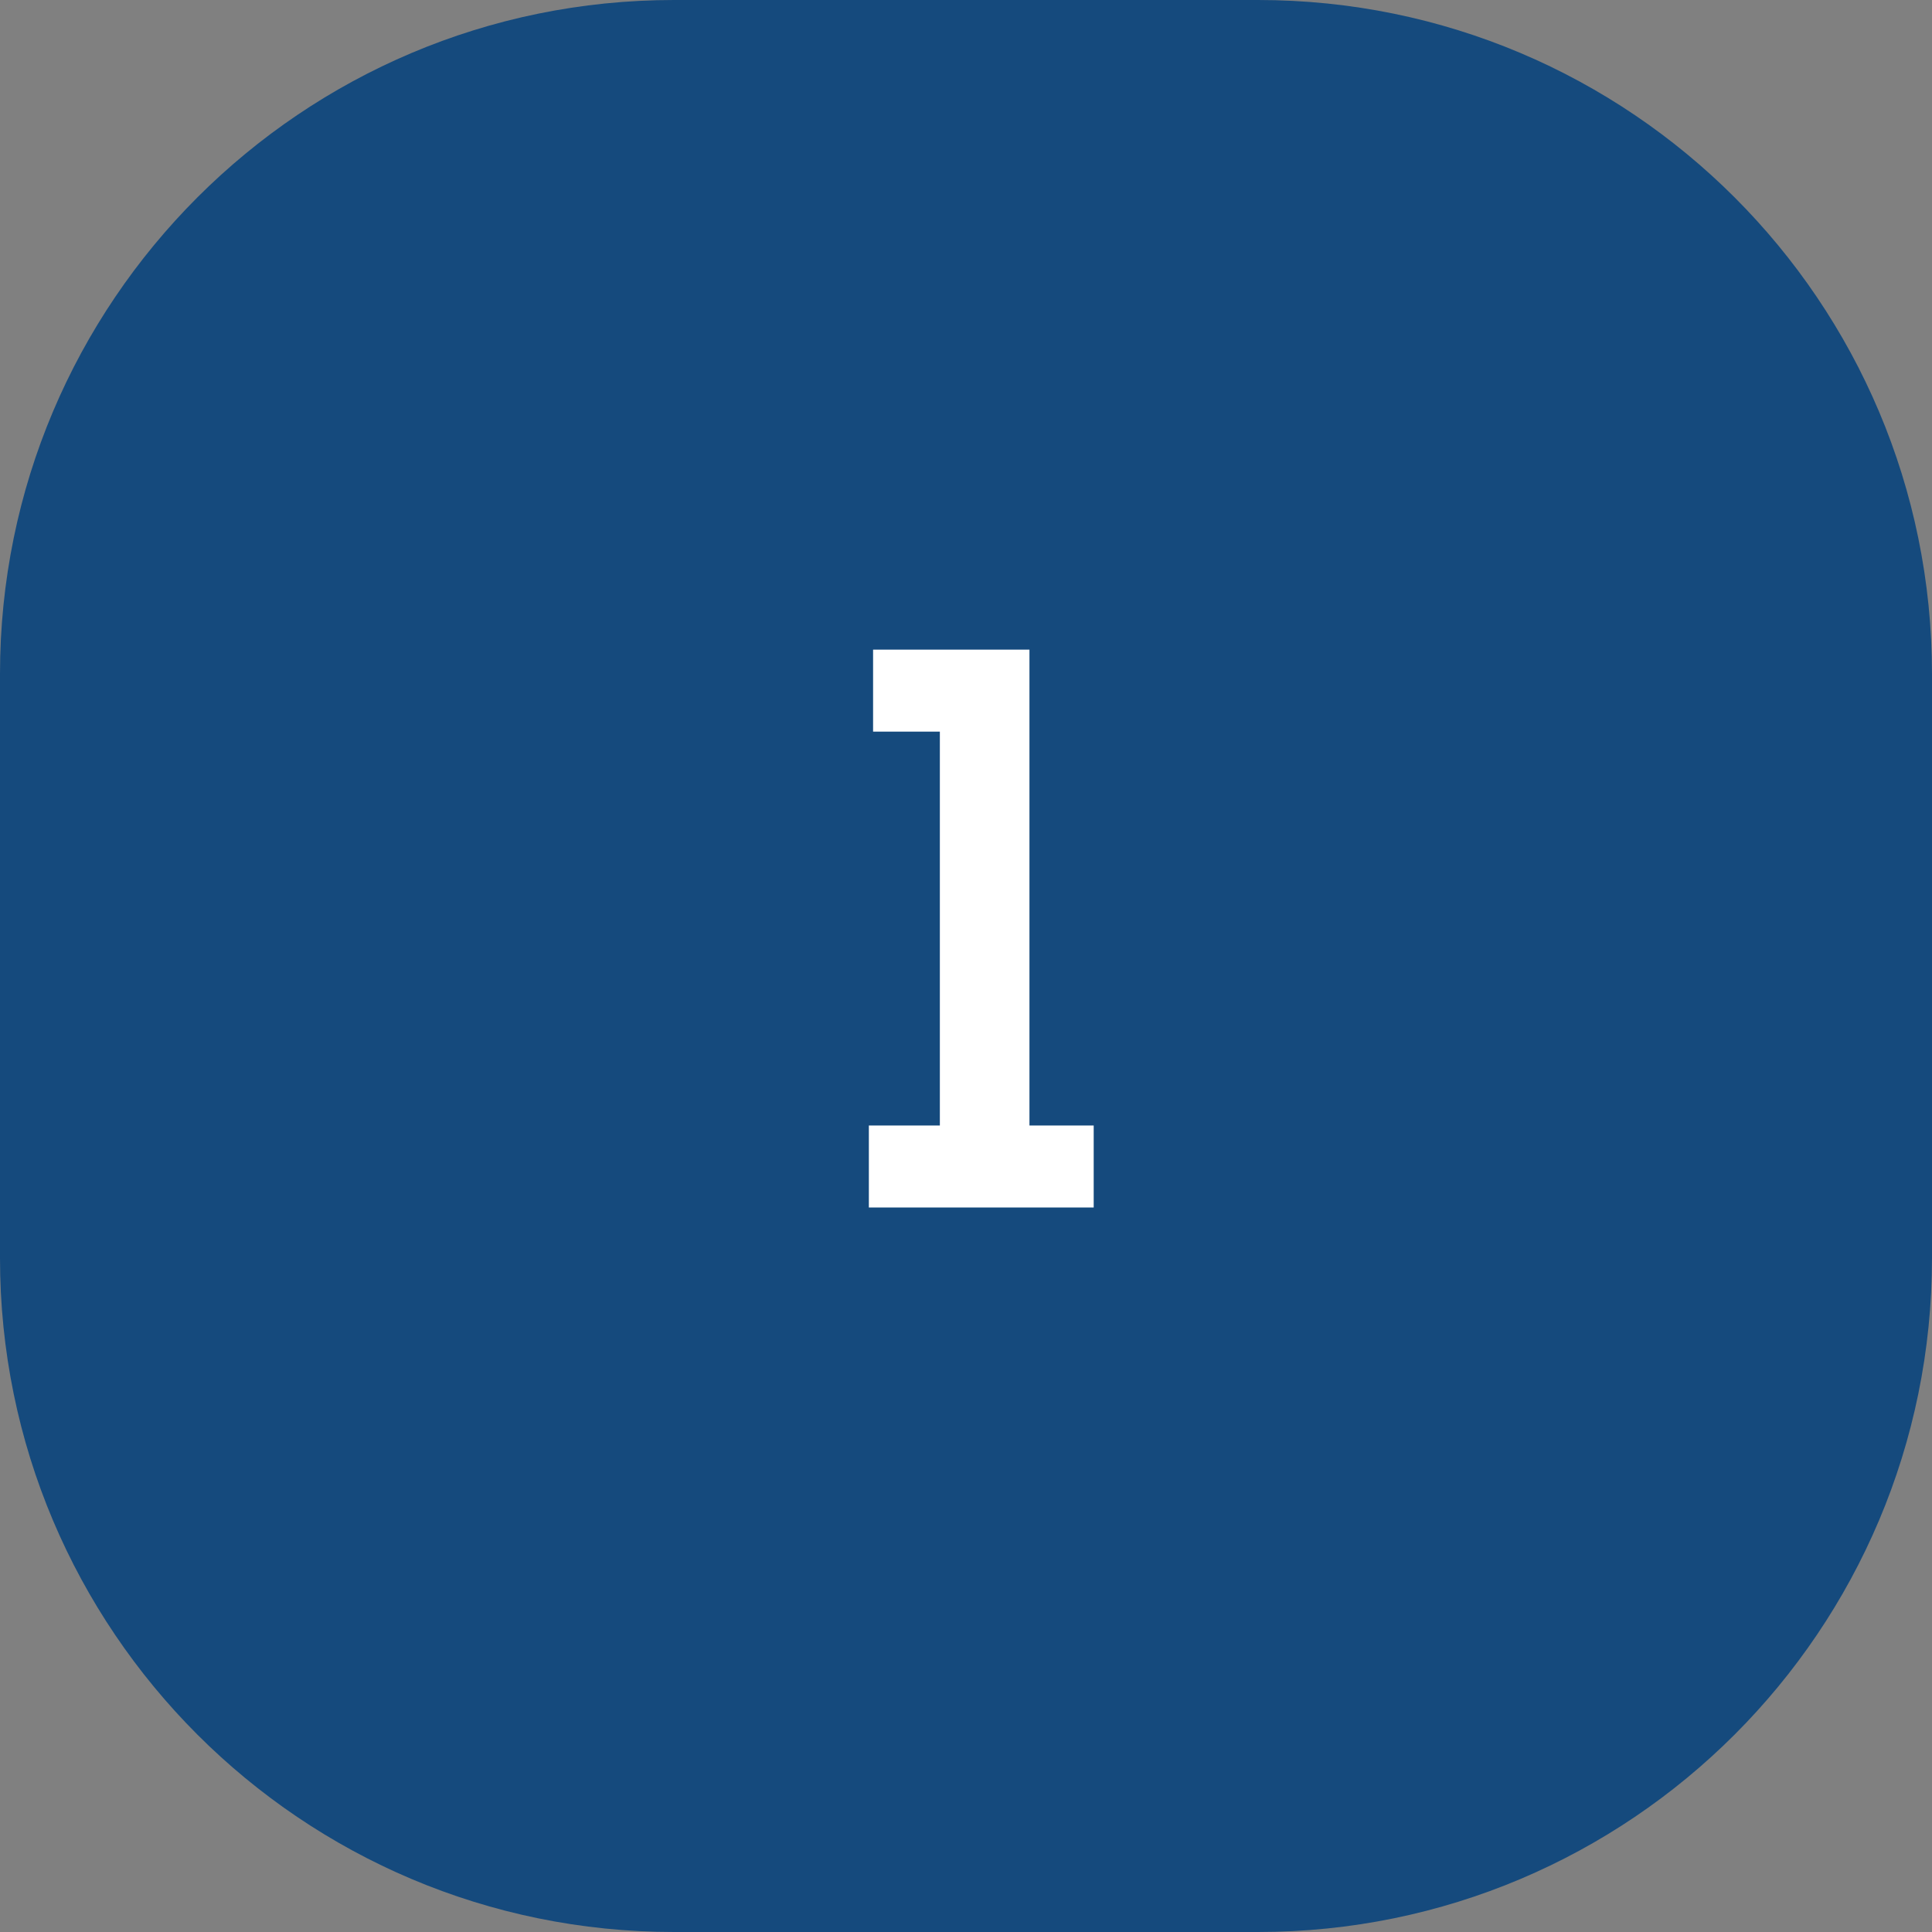
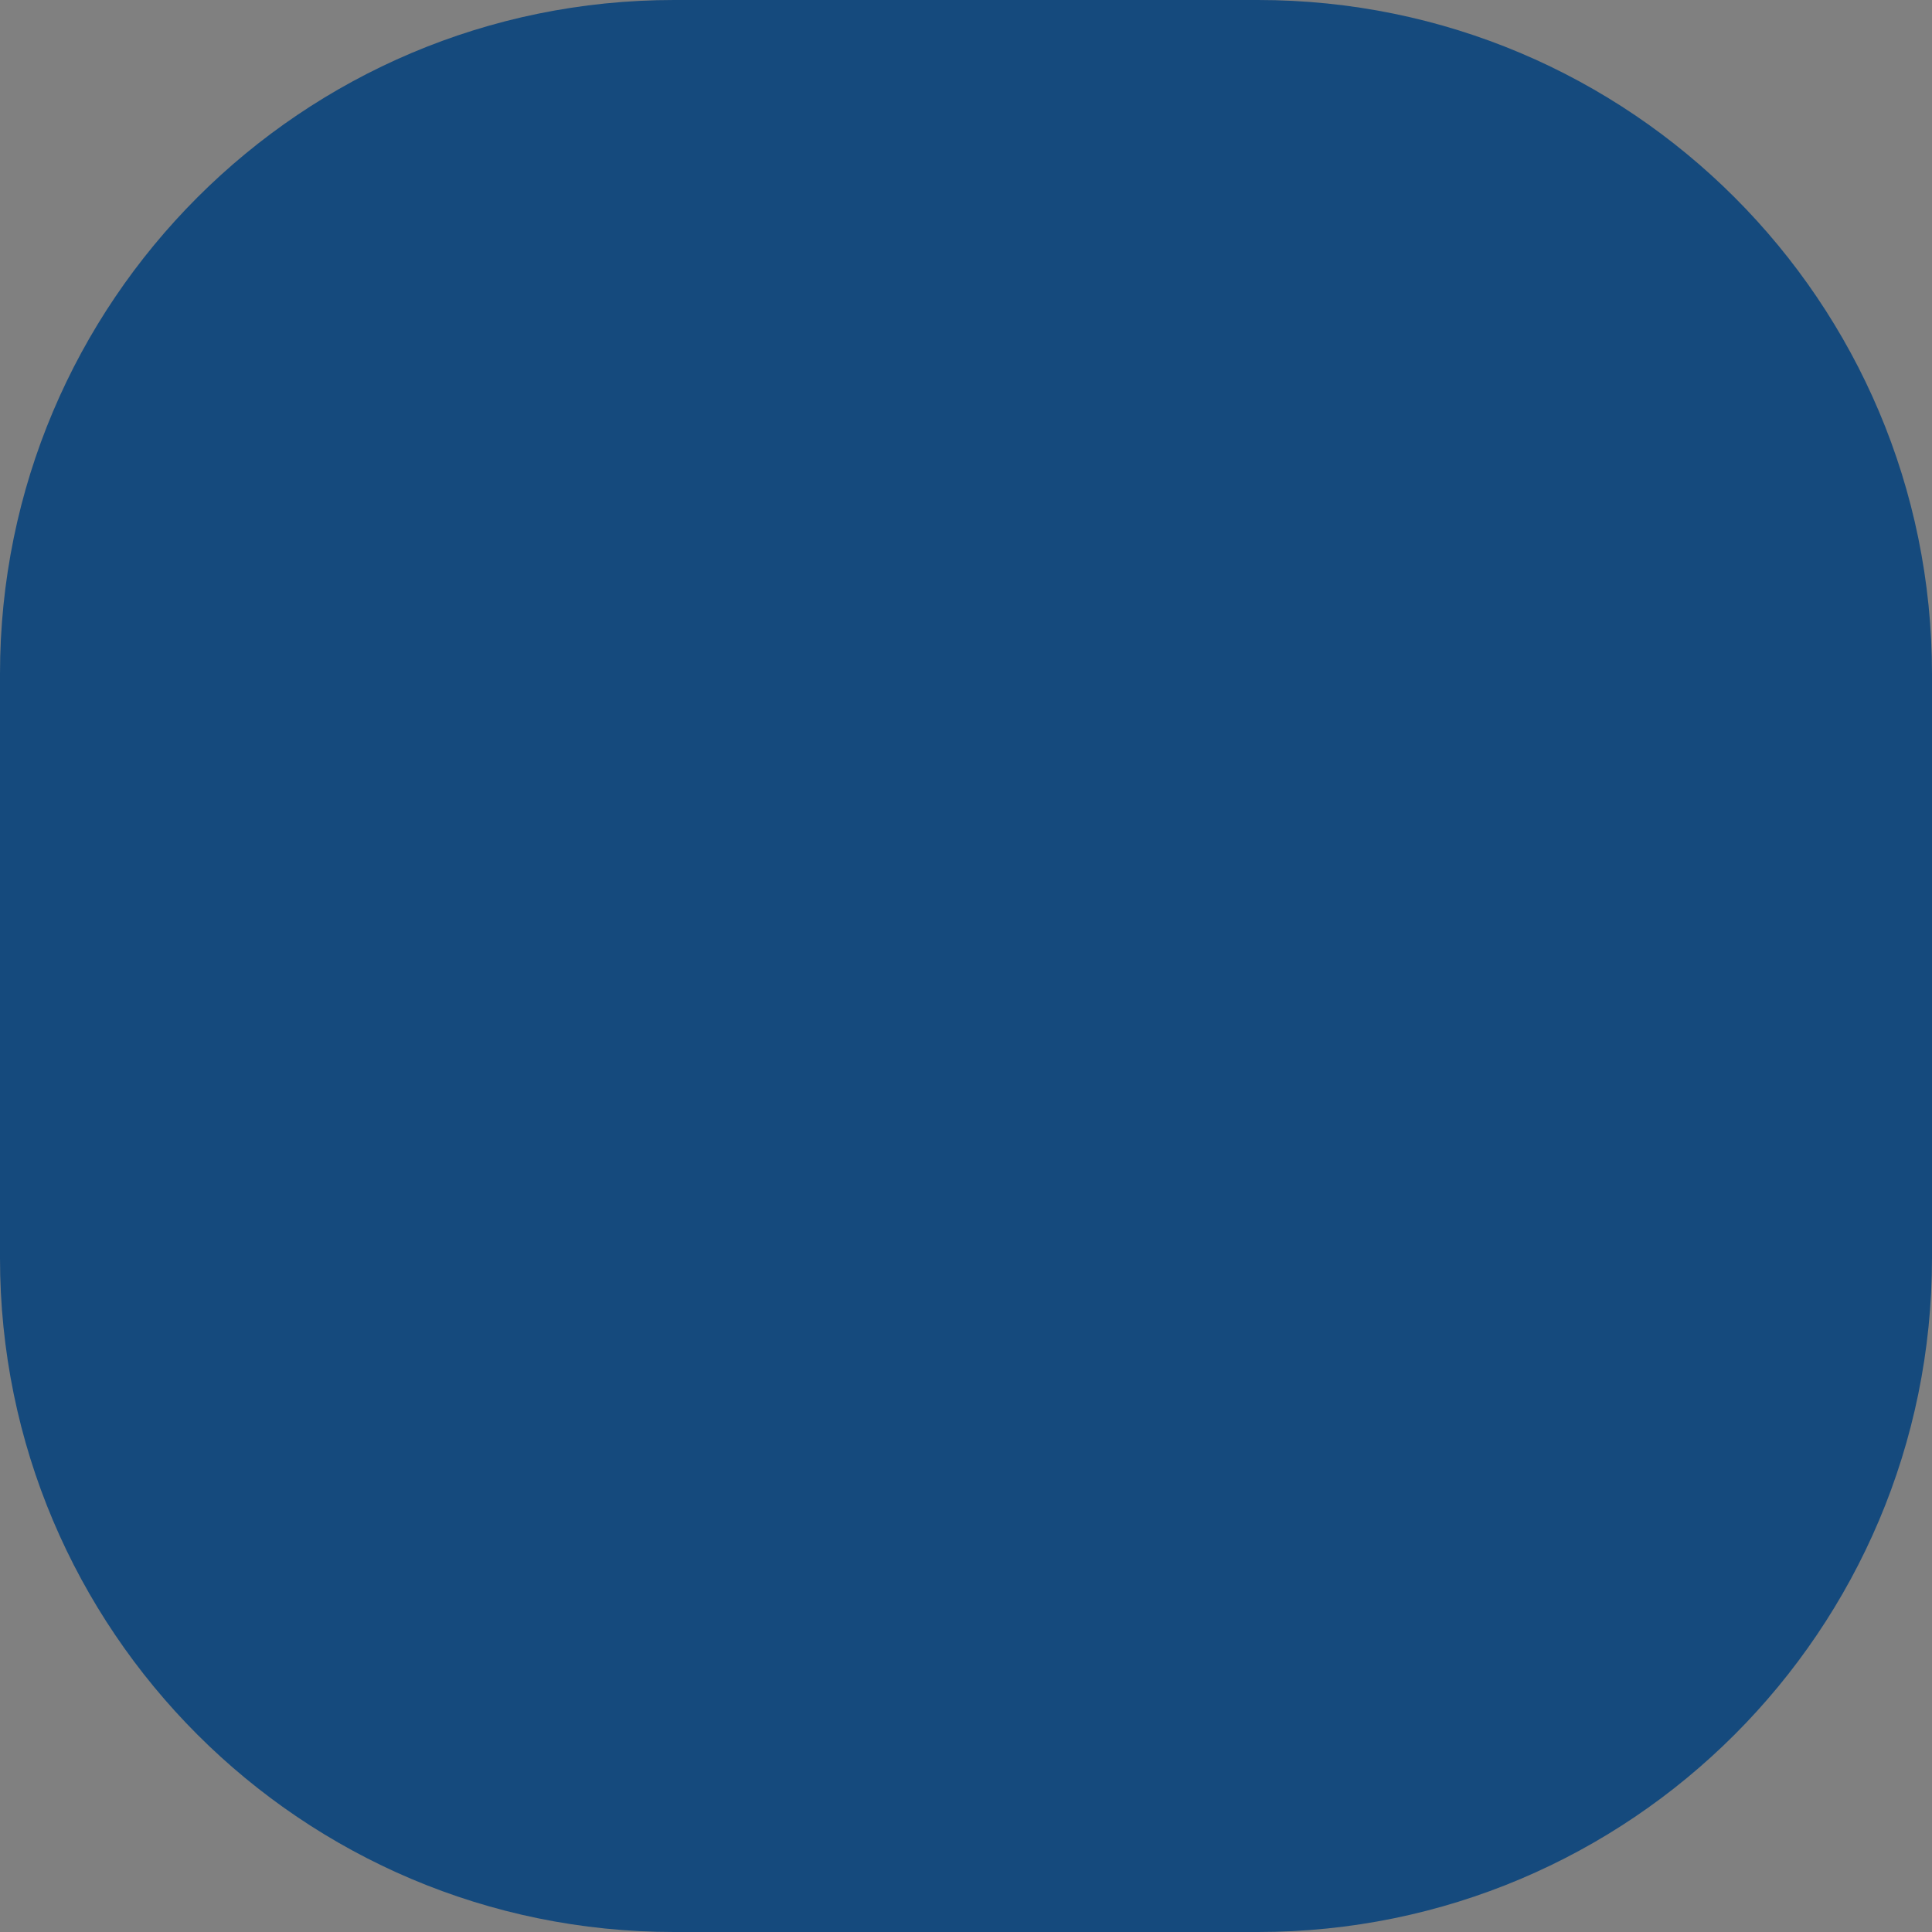
<svg xmlns="http://www.w3.org/2000/svg" width="64" height="64" viewBox="0 0 64 64" fill="none">
  <rect x="0" y="0" width="64" height="64" fill="#808080" stroke="none" />
-   <path d="M0 22.326C0 9.995 9.995 0 22.326 0H41.674C54.005 0 64 9.995 64 22.326V41.674C64 54.005 54.005 64 41.674 64H22.326C9.995 64 0 54.005 0 41.674V22.326Z" fill="#154A7D" />
-   <path d="M28.782 40V37.284H31.134V24.236H28.922V21.52H34.102V37.284H36.23V40H28.782Z" fill="white" />
+   <path d="M0 22.326C0 9.995 9.995 0 22.326 0H41.674C54.005 0 64 9.995 64 22.326V41.674C64 54.005 54.005 64 41.674 64H22.326C9.995 64 0 54.005 0 41.674Z" fill="#154A7D" />
</svg>